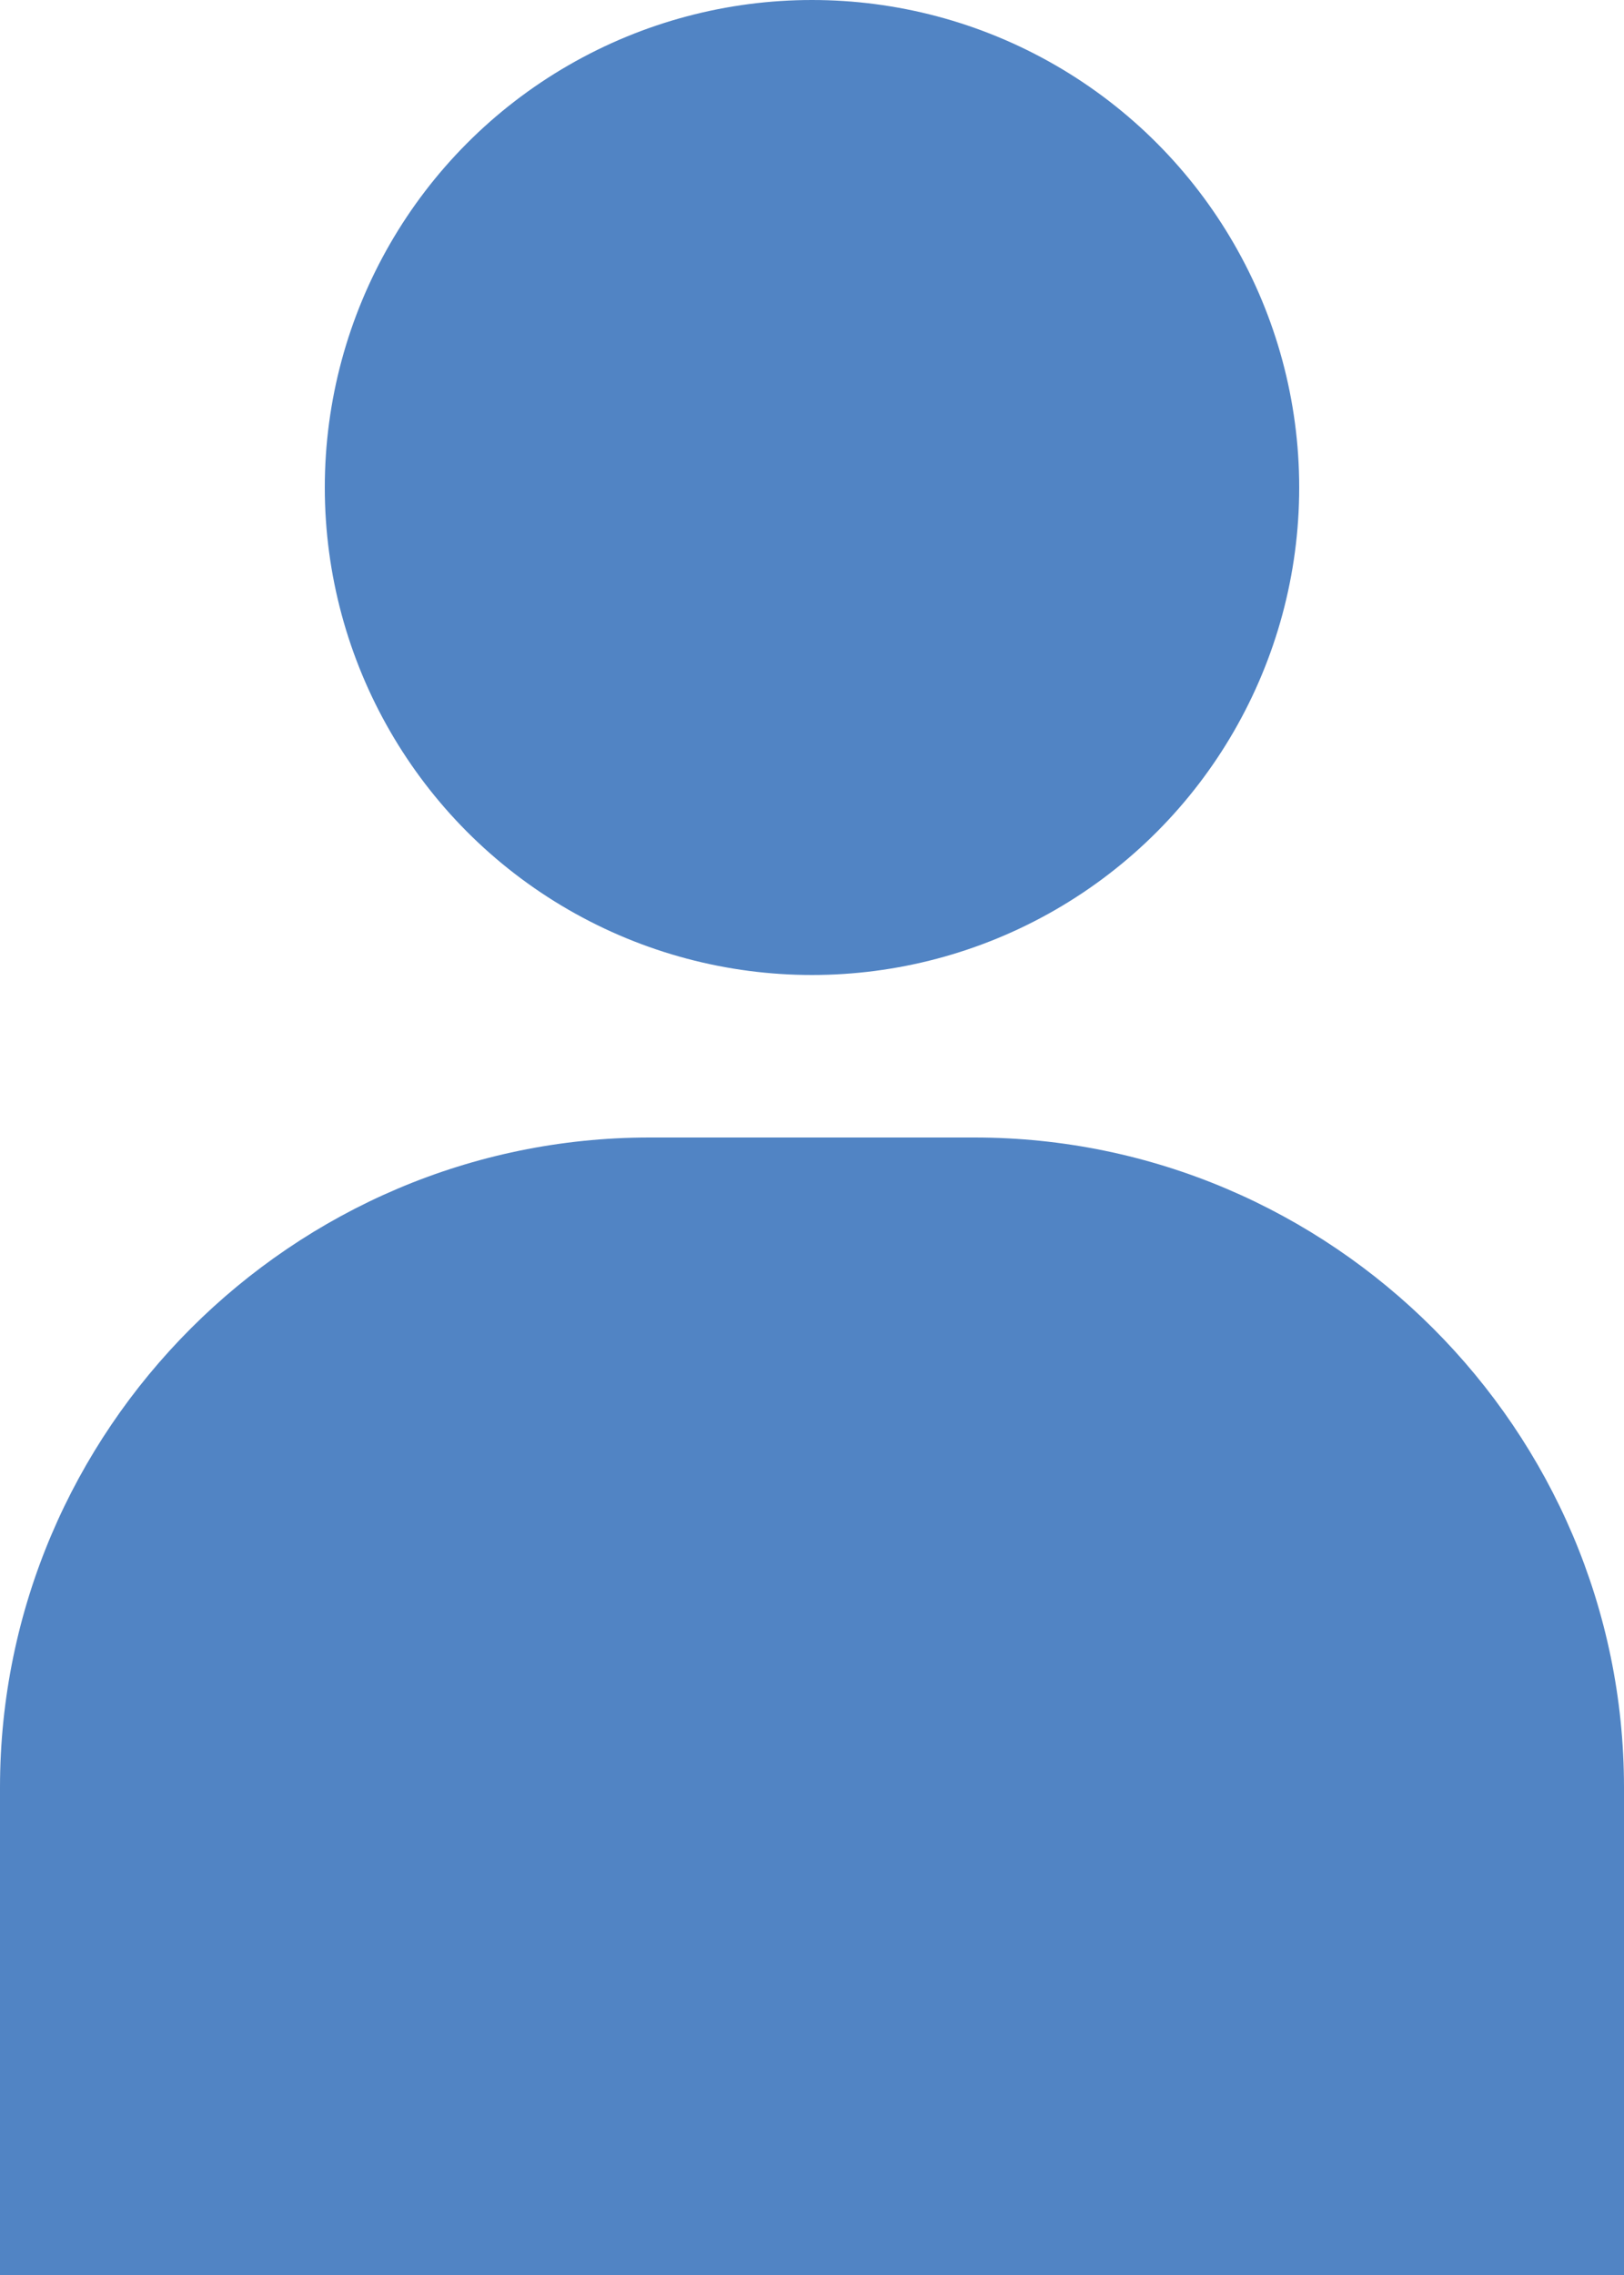
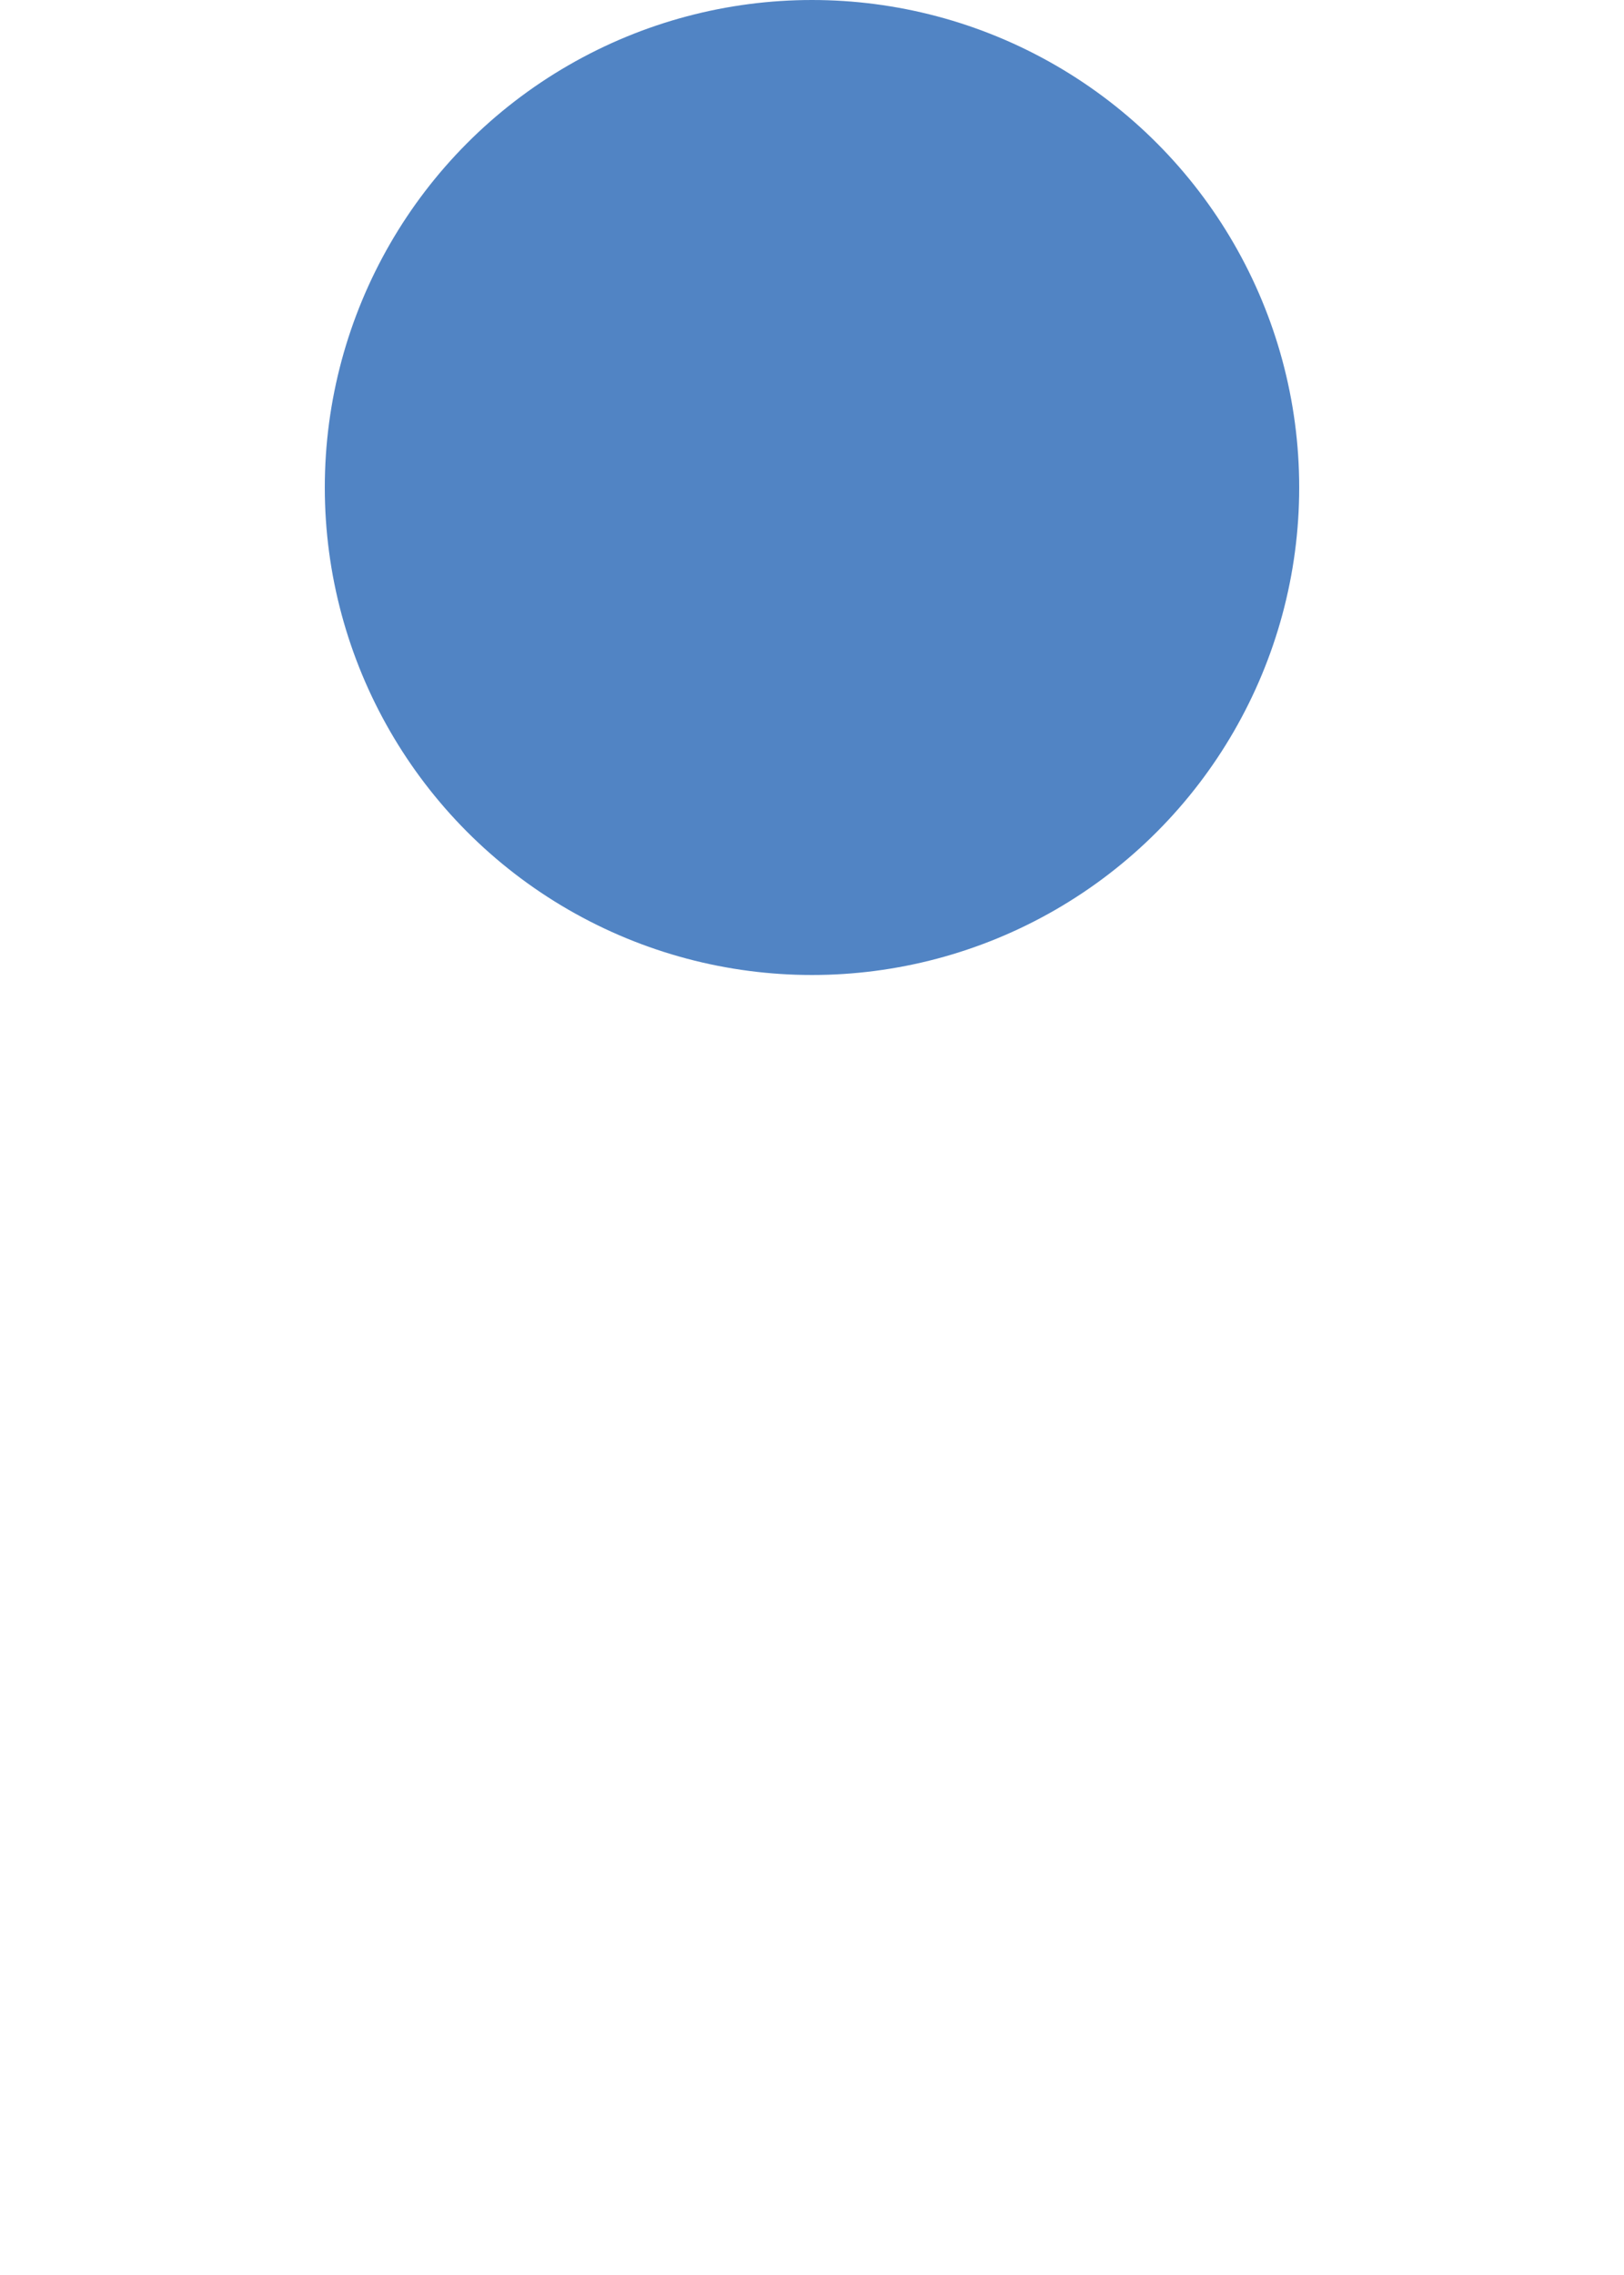
<svg xmlns="http://www.w3.org/2000/svg" id="_レイヤー_1" version="1.1" viewBox="0 0 50 70">
  <defs>
    <style>
      .st0 {
        fill: #5184c4;
      }
    </style>
  </defs>
  <circle class="st0" cx="25" cy="15" r="15" />
-   <path class="st0" d="M20,35h10c11,0,20,9,20,20v15H0v-15c0-11,9-20,20-20Z" />
</svg>